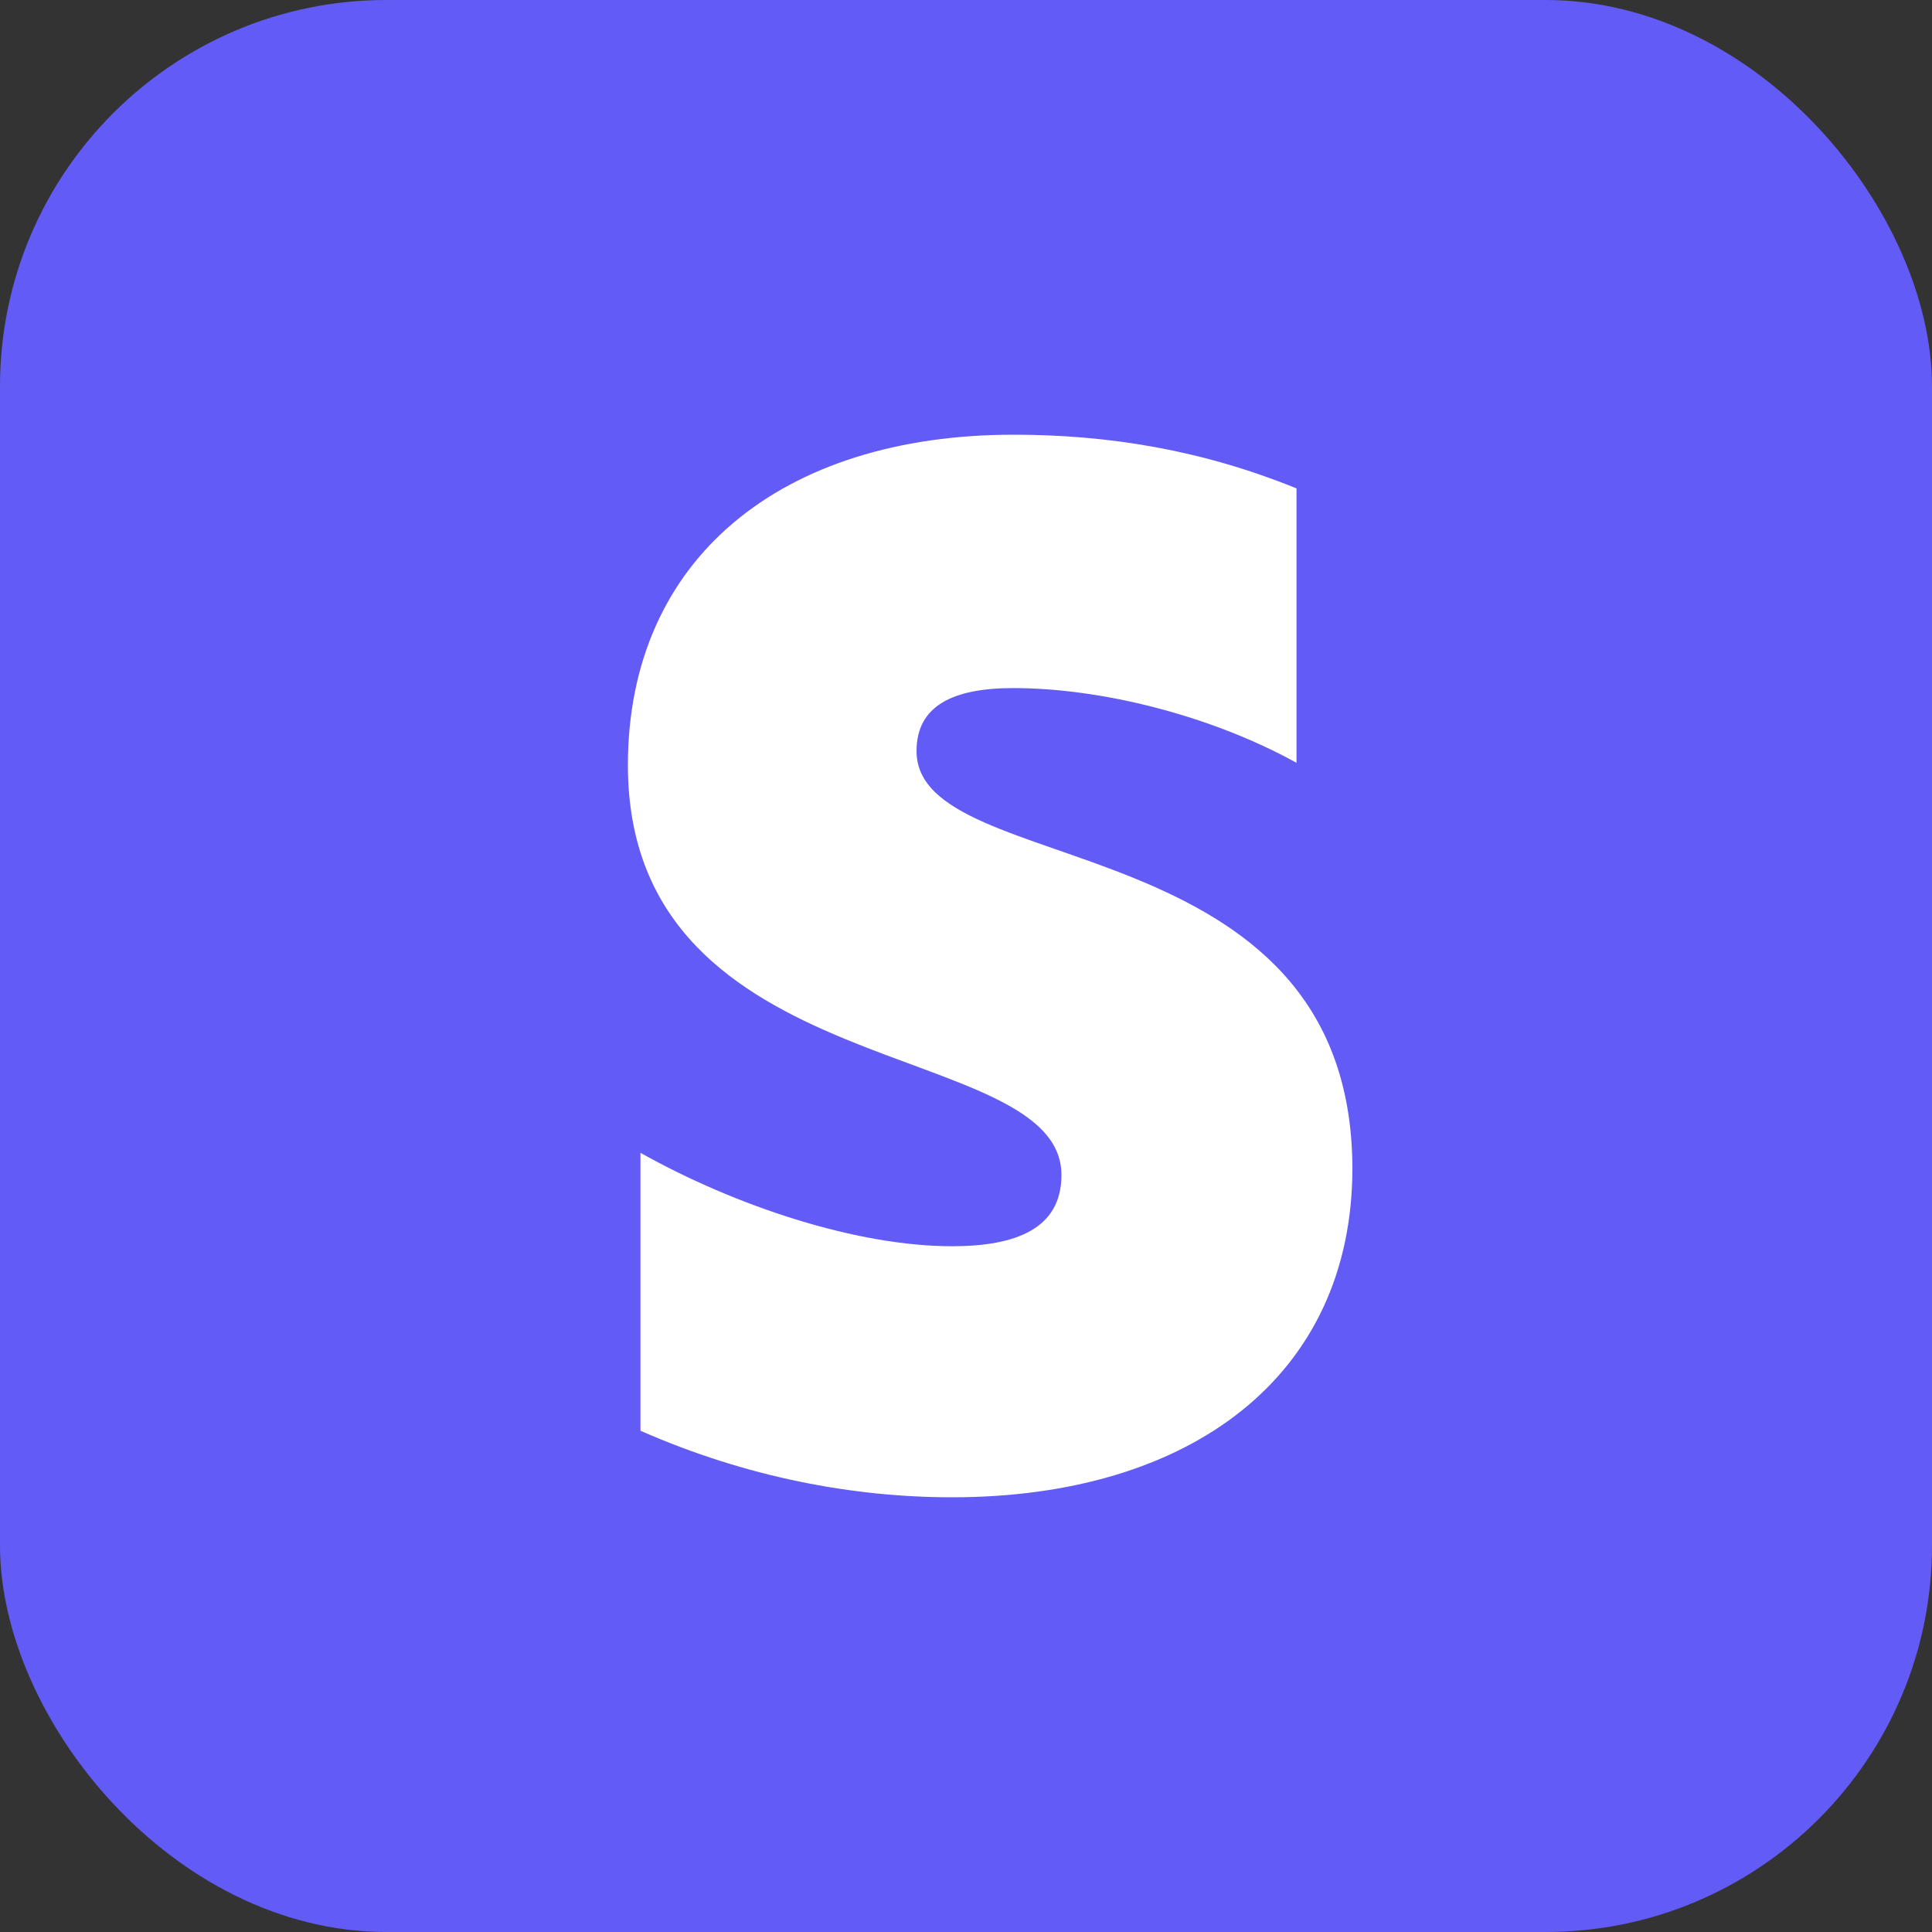
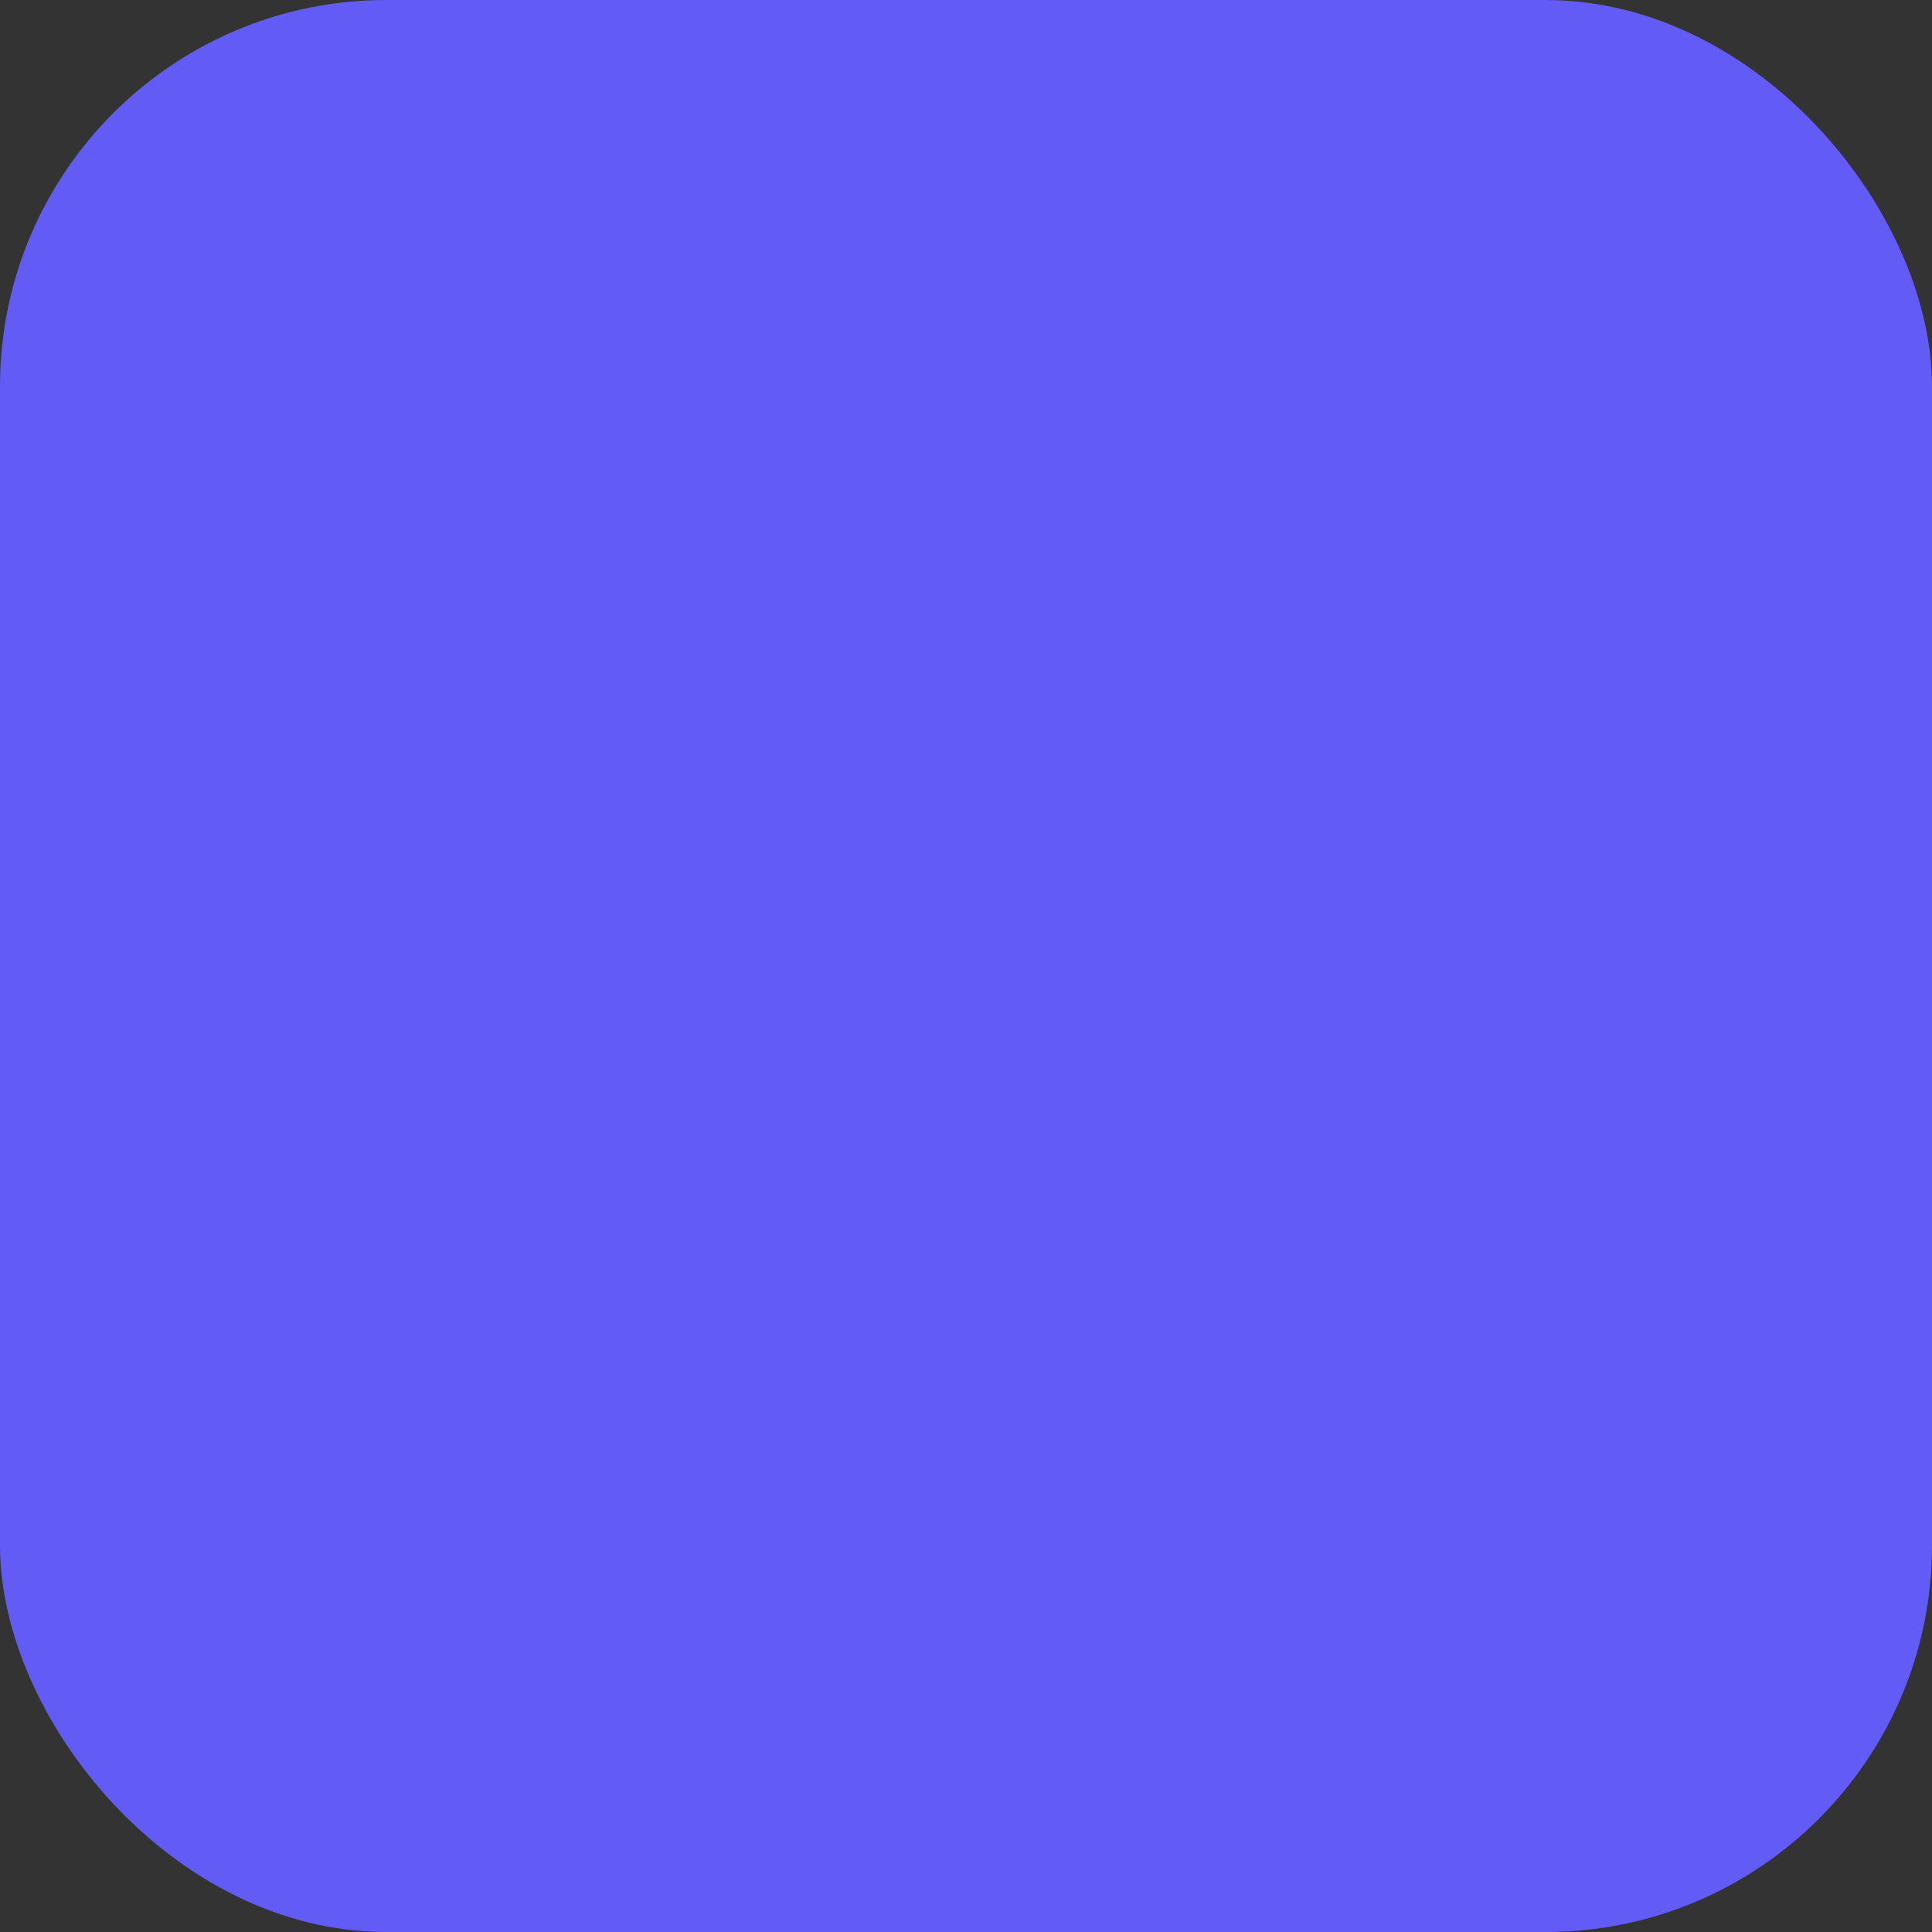
<svg xmlns="http://www.w3.org/2000/svg" width="40" height="40" viewBox="0 0 40 40" fill="none">
  <rect x="0" y="0" width="40" height="40" fill="#333333" stroke="none" />
  <rect width="40" height="40" rx="8" fill="#625BF6" />
-   <path fill-rule="evenodd" clip-rule="evenodd" d="M18.976 15.552C18.976 14.609 19.732 14.246 20.984 14.246C22.779 14.246 25.047 14.802 26.843 15.793V10.112C24.882 9.314 22.945 9 20.984 9C16.189 9 13 11.563 13 15.842C13 22.514 21.976 21.451 21.976 24.328C21.976 25.44 21.032 25.802 19.709 25.802C17.748 25.802 15.244 24.98 13.26 23.868V29.622C15.457 30.589 17.677 31 19.709 31C24.622 31 28 28.51 28 24.182C27.976 16.978 18.976 18.259 18.976 15.552Z" fill="white" />
</svg>